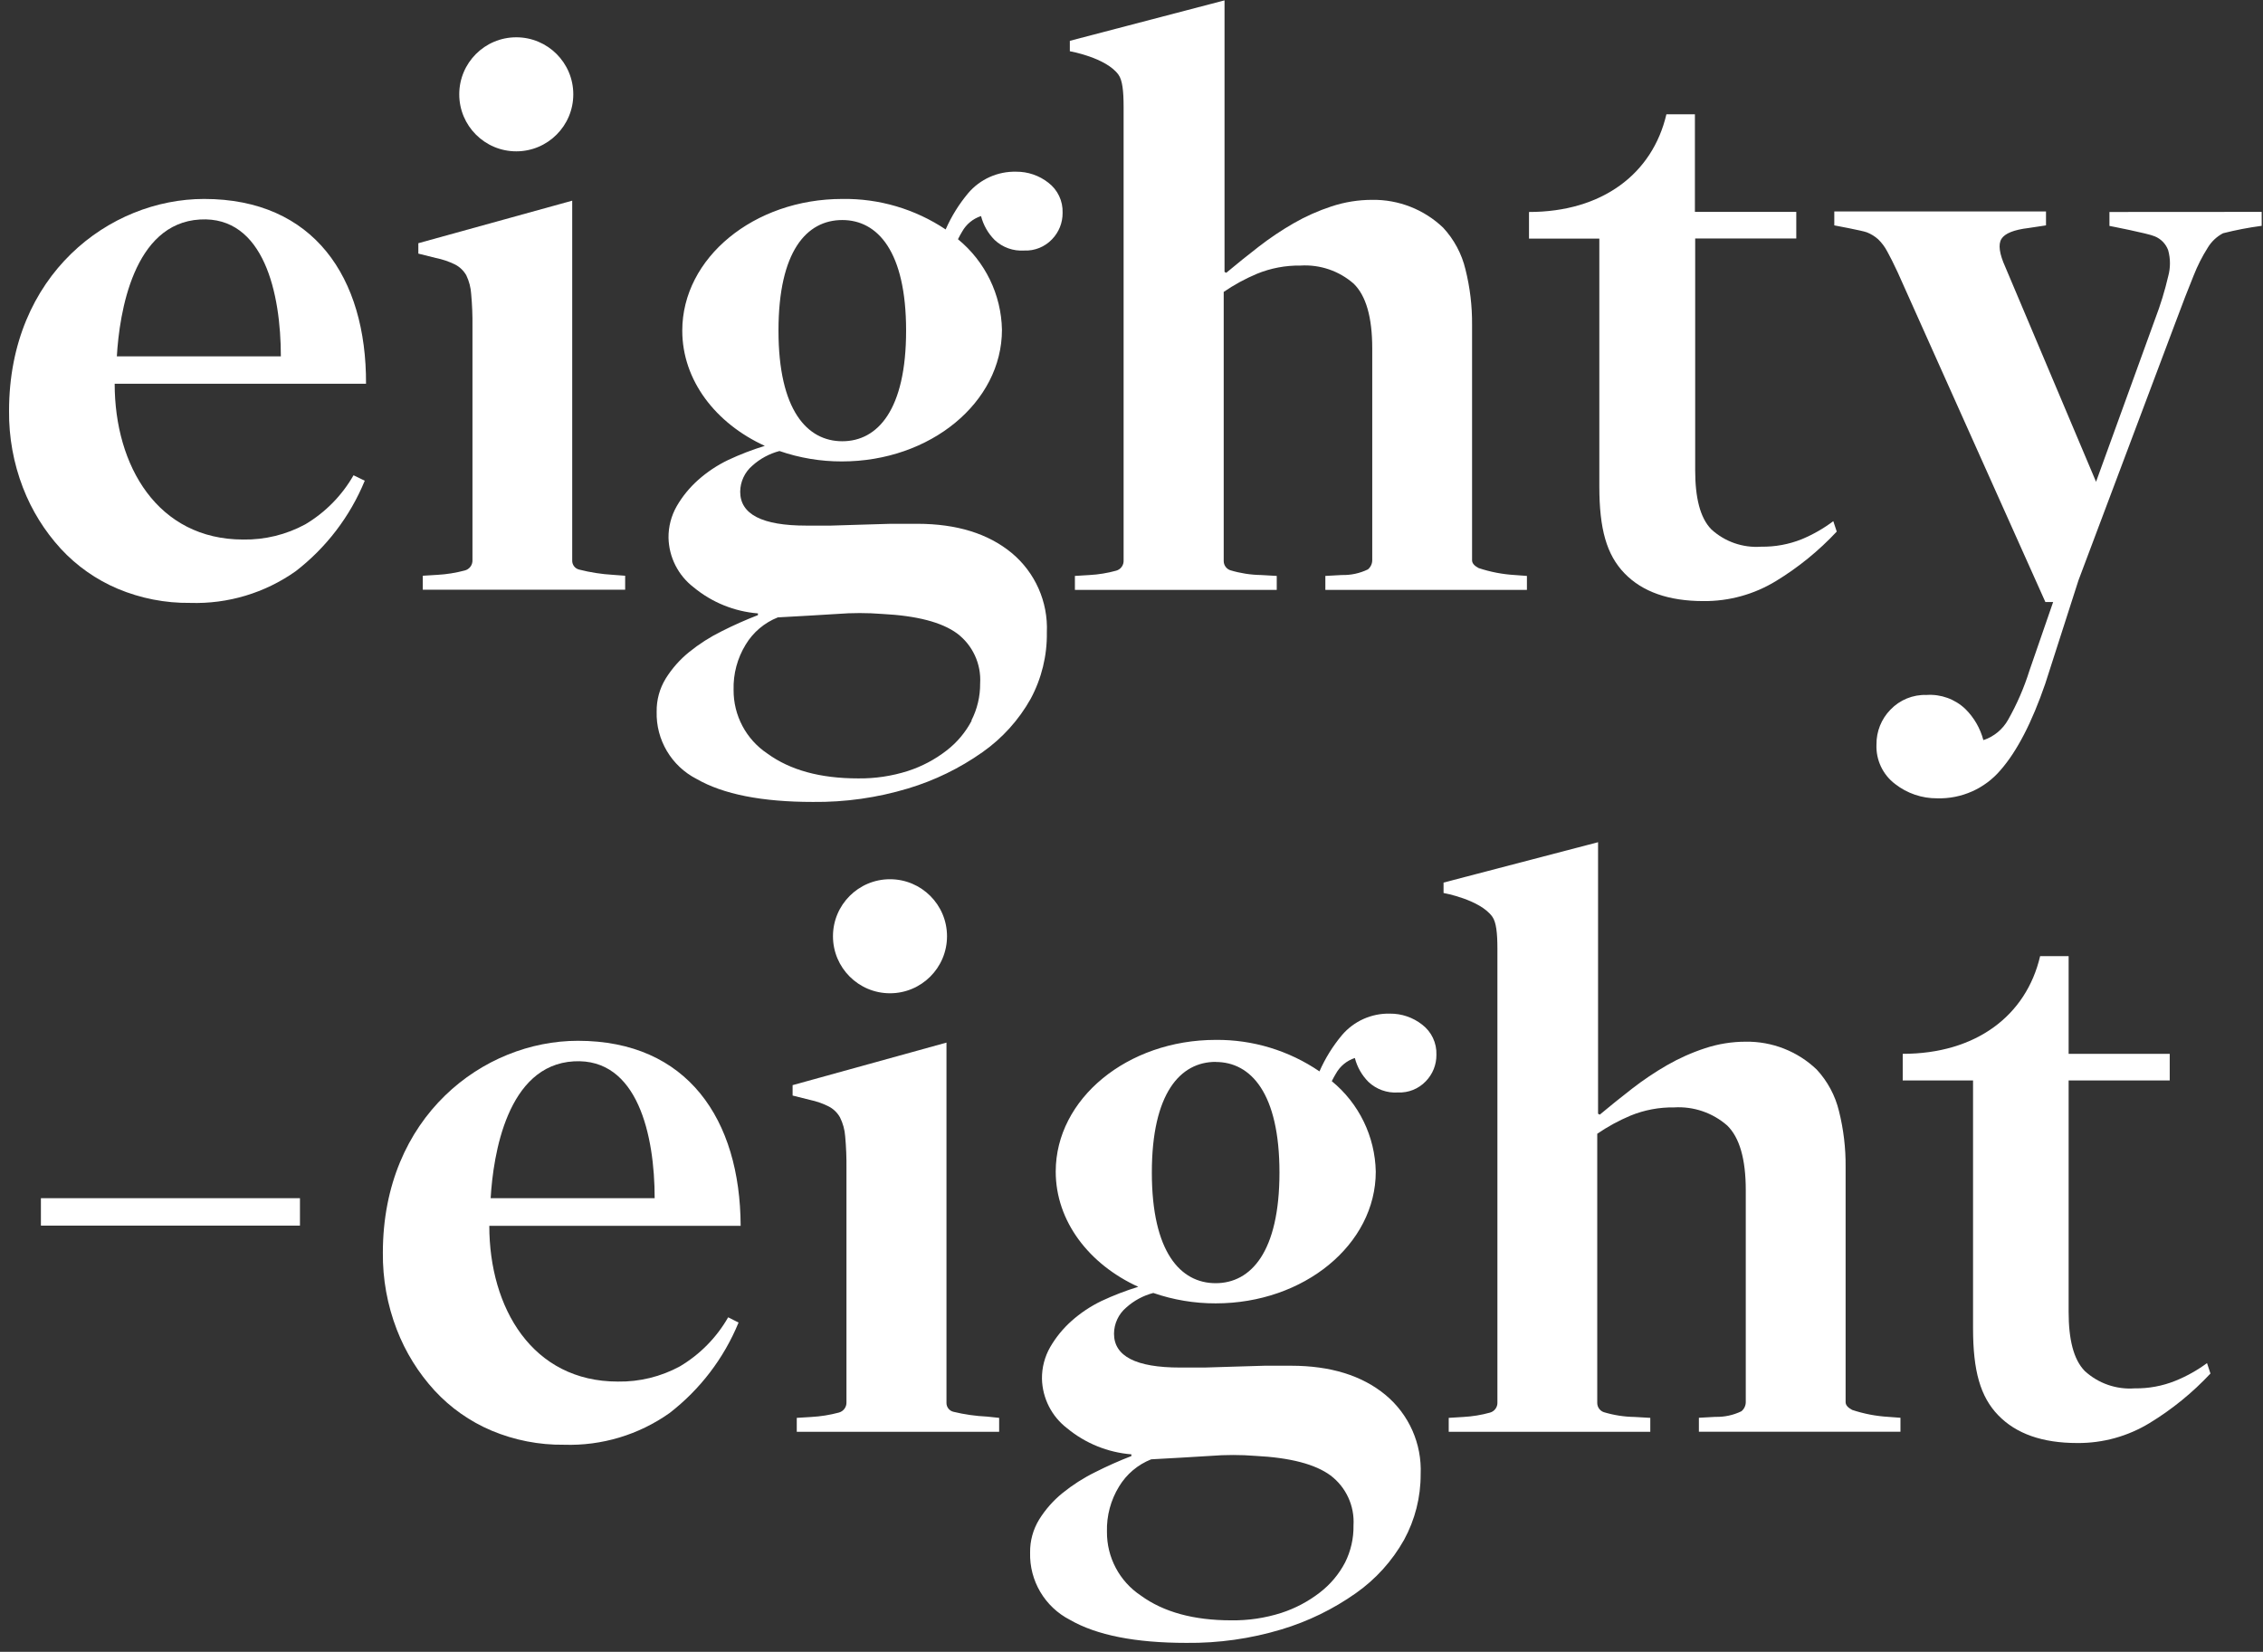
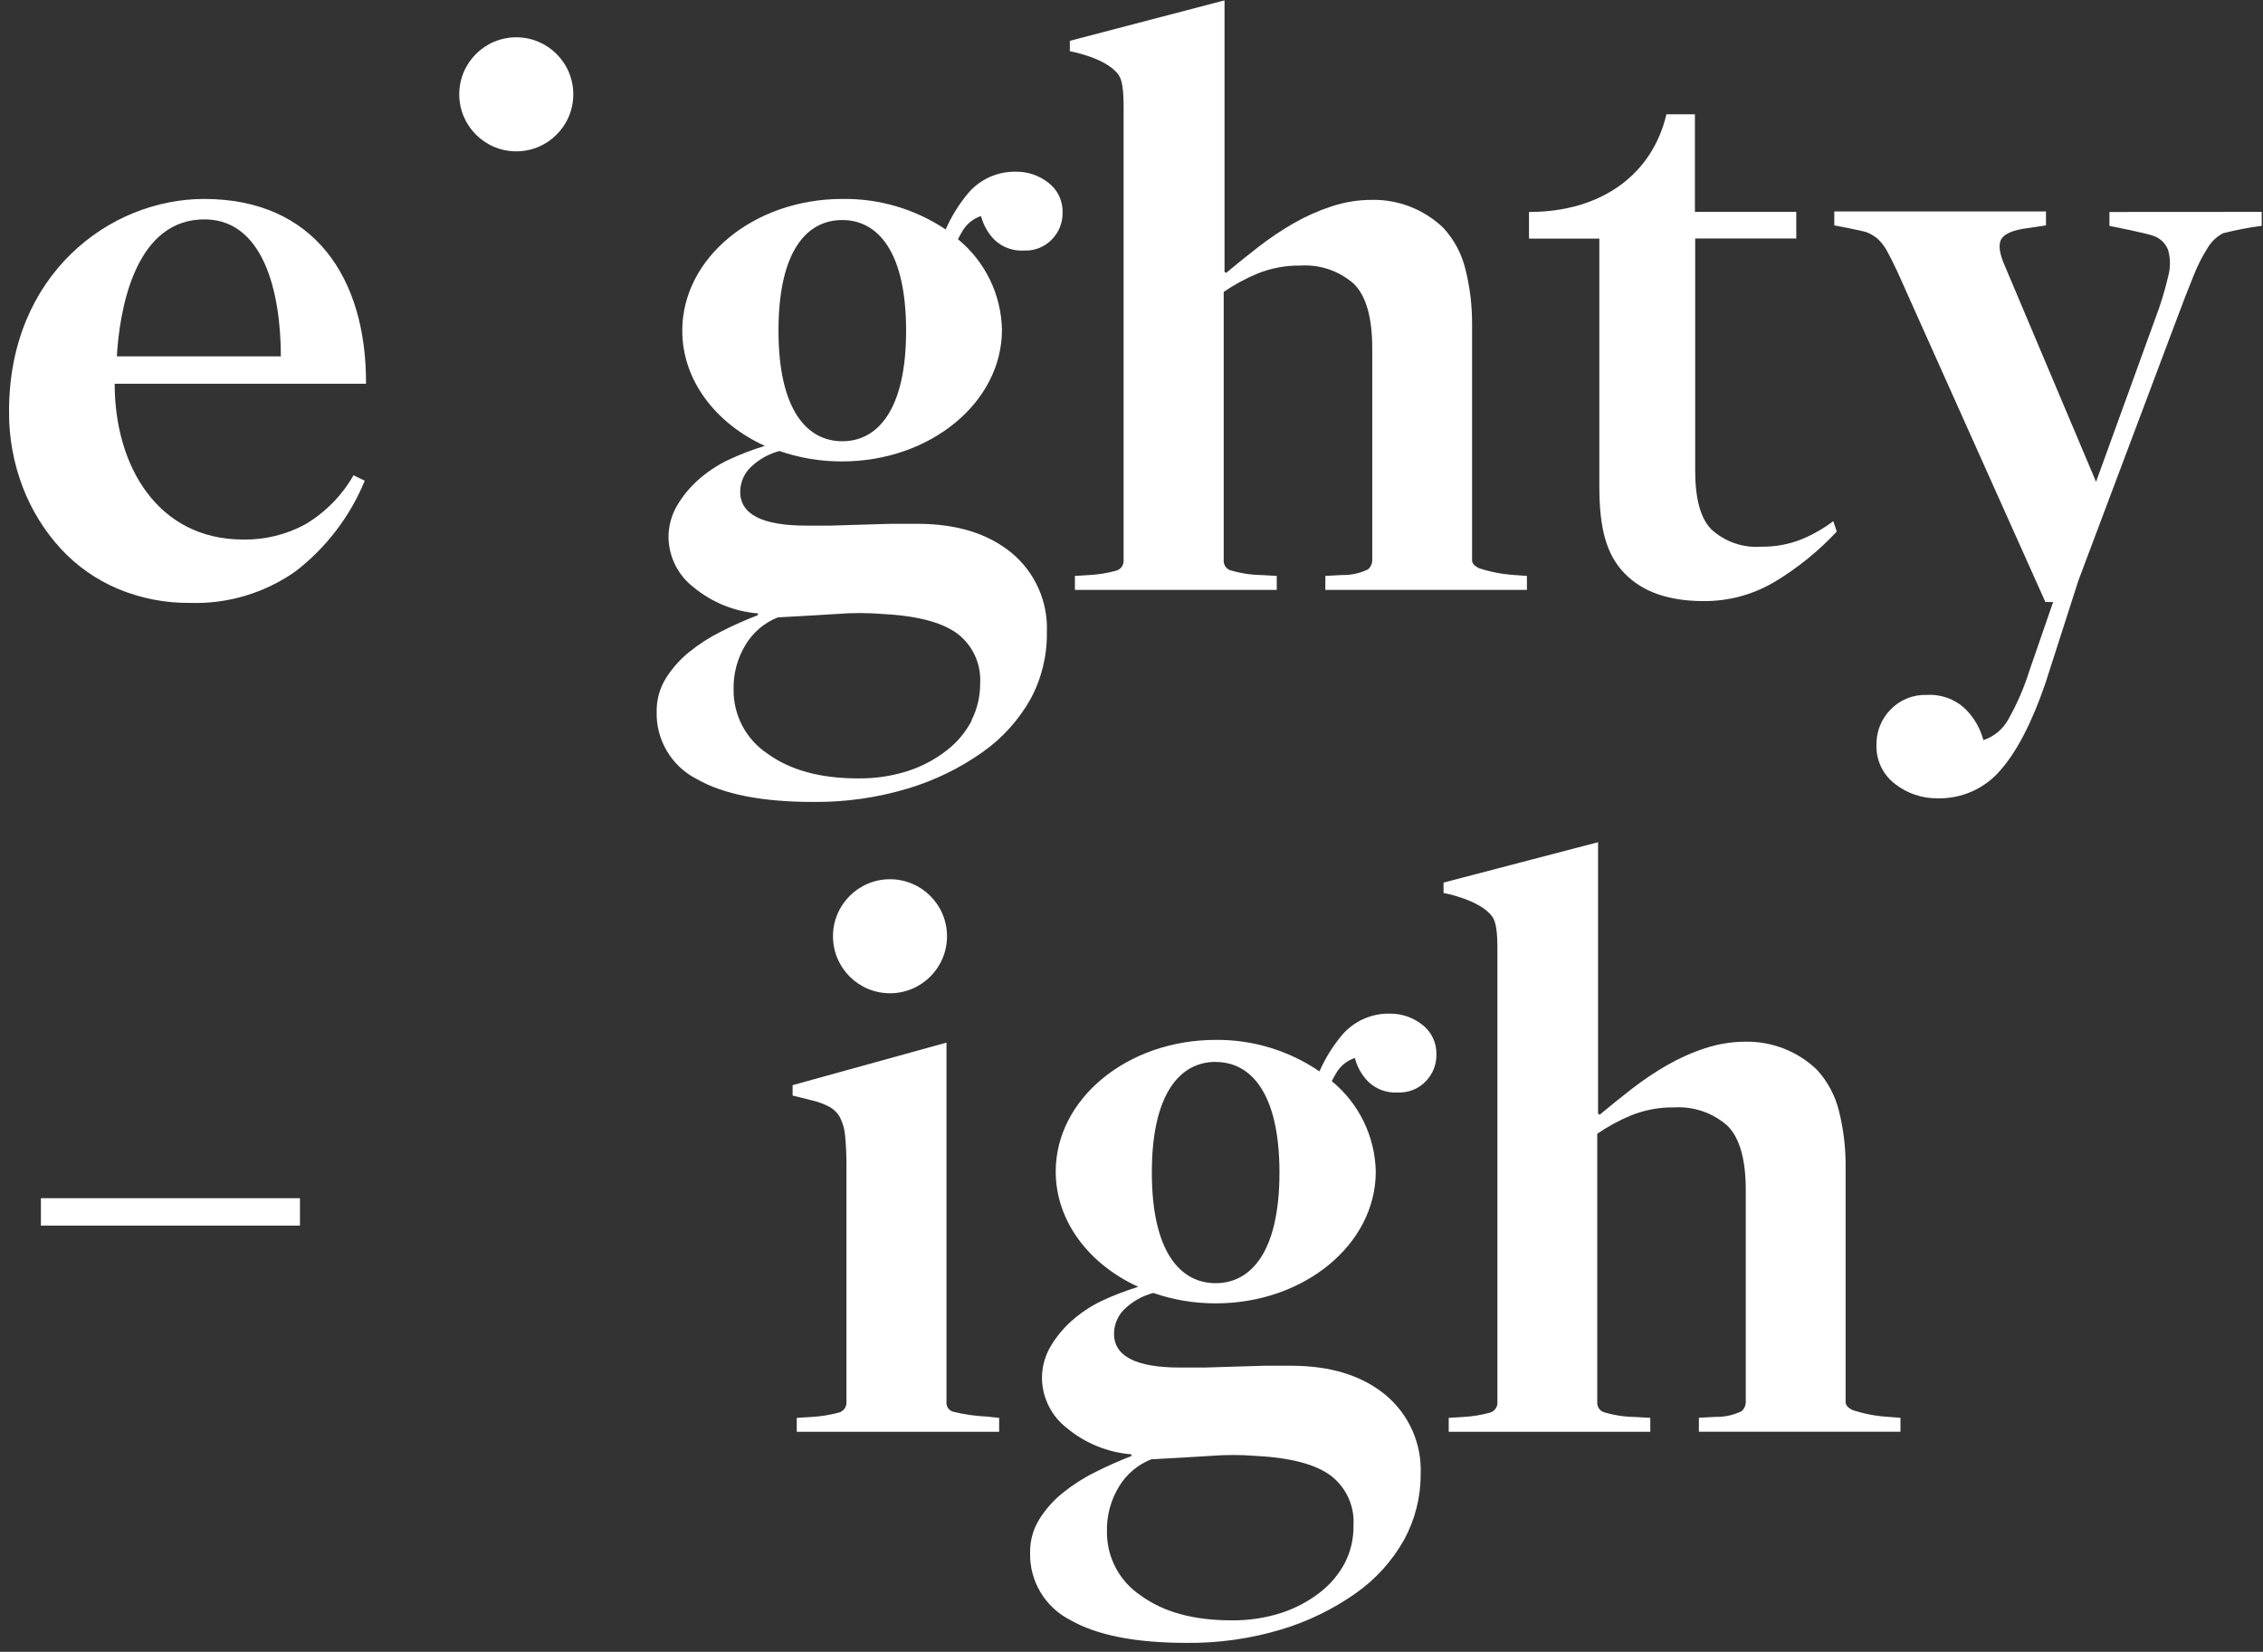
<svg xmlns="http://www.w3.org/2000/svg" width="411px" height="300px" viewBox="0 0 411 300" version="1.1">
  <rect x="0" y="0" width="411" height="300" fill="#333333" stroke="none" />
  <title>Eighty-Eight - Eighty-Eight Logo - White - Large</title>
  <desc>Created with Sketch.</desc>
  <defs />
  <g id="Eighty-Eight---Eighty-Eight-Logo---White---Large" stroke="none" stroke-width="1" fill="none" fill-rule="evenodd">
    <g id="Eighty-Eight---Logo---Black" fill="#FFFFFF" fill-rule="nonzero">
-       <path d="M82.636,48.033 C83.5,48.474 84.214,49.16 84.69,50.005 C85.208,51.082 85.509,52.249 85.578,53.441 C85.754,55.381 85.831,57.329 85.808,59.277 L85.808,101.721 C85.849,102.608 85.257,103.4 84.395,103.611 C82.782,104.042 81.129,104.306 79.463,104.4 L76.784,104.564 L76.784,107.096 L113.54,107.096 L113.54,104.564 L111.337,104.4 C109.262,104.281 107.203,103.962 105.189,103.447 C104.431,103.268 103.902,102.581 103.923,101.803 L103.923,36.444 L75.978,44.17 L75.978,46.06 L79.134,46.849 C80.348,47.089 81.525,47.487 82.636,48.033 Z" id="Shape" />
      <path d="M383.112,38.499 L383.112,41.03 C383.112,41.03 390.181,42.395 391.332,42.921 C392.471,43.377 393.363,44.298 393.781,45.452 C394.207,47.001 394.207,48.637 393.781,50.186 C393.169,52.813 392.378,55.394 391.414,57.912 L380.679,87.501 L364.208,48.51 C363.112,46.088 362.877,44.378 363.501,43.381 C364.126,42.384 365.77,41.726 368.433,41.408 L371.589,40.932 L371.589,38.4 L333.14,38.4 L333.14,40.932 C333.14,40.932 338.268,41.885 339.058,42.197 C339.813,42.493 340.509,42.921 341.112,43.463 C341.773,44.106 342.328,44.85 342.756,45.666 C343.282,46.608 343.912,47.868 344.647,49.447 L371.474,109.332 L372.888,109.332 L368.581,121.792 C367.61,124.889 366.315,127.875 364.718,130.701 C363.739,132.464 362.13,133.791 360.214,134.416 C359.647,132.265 358.511,130.306 356.926,128.745 C355.041,126.961 352.497,126.043 349.907,126.214 C347.433,126.126 345.04,127.102 343.332,128.893 C341.685,130.579 340.774,132.849 340.8,135.205 C340.68,138.011 341.946,140.696 344.186,142.389 C346.367,144.094 349.062,145.009 351.83,144.986 C356.245,145.112 360.479,143.225 363.337,139.858 C366.329,136.438 369.036,131.205 371.458,124.159 L377.49,105.386 L394.997,58.849 C396.367,55.167 397.496,52.247 398.384,50.088 C399.084,48.299 399.954,46.582 400.981,44.959 C401.649,43.859 402.604,42.961 403.742,42.362 C406.054,41.775 408.397,41.325 410.762,41.014 L410.762,38.482 L383.112,38.499 Z" id="Shape" />
      <rect id="Rectangle-path" x="7.43" y="217.611" width="47.047" height="4.981" />
      <circle id="Oval" cx="93.764" cy="17.129" r="10.356" />
      <path d="M173.162,256.405 C172.404,256.227 171.875,255.54 171.896,254.762 L171.896,189.353 L143.951,197.079 L143.951,198.97 L147.107,199.759 C148.281,200.008 149.419,200.406 150.493,200.942 C151.357,201.384 152.072,202.07 152.548,202.915 C153.092,203.997 153.416,205.176 153.501,206.384 C153.677,208.324 153.754,210.271 153.732,212.219 L153.732,254.663 C153.773,255.55 153.18,256.342 152.318,256.553 C150.705,256.984 149.053,257.249 147.386,257.342 L144.707,257.507 L144.707,260.038 L181.463,260.038 L181.463,257.507 L179.277,257.277 C177.215,257.183 175.167,256.891 173.162,256.405 Z" id="Shape" />
      <circle id="Oval" cx="161.638" cy="170.038" r="10.356" />
      <path d="M203.129,13.562 C203.852,14.548 204.066,16.553 204.066,19.397 L204.066,101.753 C204.12,102.623 203.558,103.412 202.718,103.644 C201.145,104.079 199.531,104.343 197.901,104.433 L195.222,104.597 L195.222,107.129 L231.879,107.129 L231.879,104.597 L229.036,104.433 C227.136,104.406 225.249,104.113 223.43,103.562 C222.731,103.315 222.259,102.659 222.247,101.918 L222.247,53.014 C224.142,51.718 226.163,50.616 228.279,49.726 C230.792,48.697 233.488,48.189 236.203,48.23 C239.727,48.012 243.195,49.193 245.852,51.518 C248.099,53.71 249.222,57.627 249.222,63.271 L249.222,101.77 C249.213,102.407 248.925,103.008 248.433,103.414 C246.959,104.128 245.336,104.477 243.699,104.433 L240.707,104.597 L240.707,107.129 L277.315,107.129 L277.315,104.597 L275.112,104.433 C272.874,104.302 270.663,103.877 268.537,103.167 C267.748,102.751 267.353,102.279 267.353,101.753 L267.353,59.014 C267.383,55.612 266.98,52.22 266.153,48.921 C265.475,46.087 264.077,43.477 262.093,41.342 C258.626,38.035 253.997,36.222 249.205,36.296 C246.703,36.295 244.217,36.695 241.841,37.479 C239.44,38.265 237.127,39.295 234.937,40.553 C232.727,41.826 230.607,43.249 228.592,44.811 C226.553,46.389 224.592,47.967 222.707,49.545 L222.395,49.381 L222.395,0.066 L194.301,7.414 L194.301,9.304 C194.301,9.304 200.877,10.455 203.129,13.562 Z" id="Shape" />
      <path d="M290.466,88.34 C290.466,96.066 291.781,100.751 295.036,104.121 C298.29,107.49 303.074,109.167 309.386,109.167 C314.023,109.207 318.578,107.949 322.537,105.534 C326.611,103.054 330.328,100.029 333.584,96.542 L332.959,94.652 C331.187,95.986 329.254,97.091 327.205,97.94 C324.875,98.869 322.383,99.327 319.874,99.288 C316.543,99.533 313.259,98.391 310.8,96.132 C308.745,94.027 307.874,90.345 307.874,85.397 L307.874,43.315 L326.236,43.315 L326.236,38.482 L307.825,38.482 L307.825,20.762 L302.647,20.762 C300.115,31.595 290.959,38.499 277.693,38.499 L277.693,43.332 L290.466,43.332 L290.466,88.34 Z" id="Shape" />
-       <path d="M395.03,250.8 C392.699,251.729 390.208,252.188 387.699,252.148 C384.368,252.393 381.084,251.251 378.625,248.992 C376.57,246.888 375.699,243.205 375.699,238.258 L375.699,196.225 L394.06,196.225 L394.06,191.392 L375.699,191.392 L375.699,173.655 L370.521,173.655 C367.989,184.488 358.833,191.392 345.567,191.392 L345.567,196.225 L358.34,196.225 L358.34,241.249 C358.34,248.975 359.655,253.66 362.91,257.03 C366.164,260.4 370.948,262.077 377.26,262.077 C381.897,262.117 386.452,260.859 390.411,258.444 C394.485,255.963 398.202,252.938 401.458,249.452 L400.833,247.562 C399.043,248.882 397.094,249.97 395.03,250.8 Z" id="Shape" />
      <path d="M37.068,36.132 C19.89,36.132 1.644,49.874 1.644,74.63 C1.596,79.401 2.455,84.137 4.175,88.586 C5.753,92.677 8.084,96.435 11.047,99.666 C13.938,102.795 17.463,105.272 21.386,106.932 C25.548,108.677 30.024,109.55 34.537,109.496 C41.382,109.719 48.113,107.698 53.704,103.742 C59.256,99.459 63.582,93.79 66.247,87.304 L64.208,86.318 C62.105,89.994 59.087,93.063 55.447,95.227 C51.988,97.104 48.104,98.055 44.17,97.989 C28.652,97.989 20.827,84.641 20.827,69.699 L66.477,69.699 C66.559,50.4 56.992,36.132 37.068,36.132 Z M21.222,64.718 C21.682,56.811 24.214,40.553 36.329,39.863 C47.951,39.205 51.008,53.342 51.008,64.718 L21.222,64.718 Z" id="Shape" />
-       <path d="M104.959,189.025 C87.781,189.025 69.534,202.767 69.534,227.523 C69.487,232.294 70.346,237.03 72.066,241.479 C73.643,245.57 75.974,249.328 78.937,252.559 C81.828,255.688 85.353,258.165 89.277,259.825 C93.439,261.57 97.915,262.443 102.427,262.389 C109.273,262.612 116.004,260.592 121.595,256.636 C127.147,252.353 131.473,246.683 134.137,240.197 L132.247,239.244 C130.144,242.92 127.125,245.989 123.485,248.153 C120.027,250.03 116.142,250.982 112.208,250.915 C96.69,250.915 88.866,237.567 88.866,222.625 L134.515,222.625 C134.433,203.31 124.866,189.025 104.959,189.025 Z M89.112,217.611 C89.573,209.704 92.104,193.447 104.219,192.756 C115.841,192.099 118.899,206.236 118.899,217.611 L89.112,217.611 Z" id="Shape" />
      <path d="M190.126,114.855 C190.371,109.308 188.004,103.967 183.732,100.422 C179.468,96.904 173.764,95.14 166.619,95.129 C165.249,95.129 163.644,95.129 161.803,95.129 L156.279,95.293 L150.921,95.458 C149.189,95.458 147.688,95.458 146.416,95.458 C138.427,95.458 134.433,93.408 134.433,89.31 C134.445,87.487 135.249,85.759 136.636,84.575 C138.043,83.306 139.734,82.393 141.567,81.912 C145.215,83.174 149.049,83.813 152.91,83.803 C168.953,83.803 181.973,73.101 181.973,59.885 C181.846,53.5 178.926,47.491 173.984,43.447 C174.247,42.937 174.493,42.46 174.74,42.066 C175.488,40.724 176.715,39.715 178.175,39.238 C178.594,40.88 179.445,42.379 180.641,43.578 C182.082,44.937 184.024,45.634 186,45.501 C187.903,45.588 189.75,44.844 191.063,43.463 C192.316,42.175 193.008,40.443 192.986,38.647 C193.063,36.508 192.094,34.466 190.389,33.173 C188.725,31.868 186.668,31.167 184.553,31.184 C181.202,31.102 177.994,32.54 175.825,35.096 C174.163,37.085 172.79,39.298 171.748,41.671 C166.198,37.962 159.65,36.029 152.975,36.132 C136.932,36.132 123.912,46.833 123.912,60.049 C123.912,69.058 129.962,76.899 138.904,80.975 C136.616,81.677 134.38,82.54 132.214,83.556 C130.239,84.507 128.408,85.73 126.773,87.189 C125.242,88.552 123.938,90.15 122.91,91.923 C121.908,93.674 121.391,95.66 121.414,97.677 C121.494,101.212 123.175,104.52 125.984,106.668 C129.296,109.407 133.371,111.06 137.655,111.403 L137.655,111.715 C135.416,112.58 133.221,113.557 131.079,114.641 C128.973,115.678 126.988,116.946 125.162,118.422 C123.484,119.779 122.045,121.407 120.904,123.238 C119.799,125.043 119.229,127.123 119.26,129.238 C119.12,134.371 121.94,139.128 126.51,141.468 C131.342,144.252 138.389,145.644 147.649,145.644 C153.499,145.709 159.325,144.883 164.926,143.195 C169.749,141.744 174.307,139.523 178.422,136.619 C182.032,134.083 185.026,130.768 187.184,126.921 C189.178,123.216 190.191,119.062 190.126,114.855 Z M152.975,39.962 C159.37,39.962 164.564,45.616 164.564,60.049 C164.564,74.482 159.37,80.137 152.975,80.137 C146.581,80.137 141.386,74.482 141.386,60.049 C141.386,45.616 146.499,39.962 152.975,39.962 Z M176.482,130.866 C175.37,132.988 173.811,134.845 171.912,136.307 C169.806,137.943 167.43,139.2 164.893,140.022 C161.961,140.956 158.897,141.411 155.819,141.37 C148.981,141.37 143.501,139.868 139.381,136.866 C135.506,134.289 133.193,129.93 133.233,125.277 C133.154,122.381 133.919,119.525 135.436,117.058 C136.79,114.82 138.839,113.088 141.271,112.126 C145.162,111.918 148.762,111.71 152.071,111.501 C154.774,111.288 157.489,111.288 160.192,111.501 C166.504,111.819 171.052,113.003 173.836,115.052 C176.661,117.185 178.229,120.592 178.011,124.126 C178.031,126.468 177.484,128.781 176.416,130.866 L176.482,130.866 Z" id="Shape" />
      <path d="M271.019,166.471 C271.742,167.458 271.956,169.463 271.956,172.307 L271.956,254.663 C272.011,255.533 271.448,256.322 270.608,256.553 C269.036,256.989 267.421,257.253 265.792,257.342 L263.112,257.507 L263.112,260.038 L299.721,260.038 L299.721,257.507 L296.877,257.342 C294.977,257.316 293.09,257.023 291.271,256.471 C290.572,256.224 290.1,255.569 290.088,254.827 L290.088,205.907 C291.983,204.611 294.004,203.509 296.121,202.619 C298.634,201.591 301.329,201.082 304.044,201.123 C307.568,200.905 311.036,202.086 313.693,204.411 C315.94,206.603 317.063,210.521 317.063,216.164 L317.063,254.663 C317.054,255.3 316.766,255.901 316.274,256.307 C314.8,257.021 313.177,257.37 311.54,257.326 L308.548,257.49 L308.548,260.022 L345.156,260.022 L345.156,257.49 L342.953,257.326 C340.715,257.195 338.505,256.77 336.378,256.06 C335.589,255.644 335.195,255.173 335.195,254.647 L335.195,211.907 C335.224,208.505 334.821,205.114 333.995,201.814 C333.316,198.98 331.918,196.37 329.934,194.236 C326.467,190.928 321.838,189.115 317.047,189.189 C314.544,189.189 312.058,189.588 309.682,190.373 C307.282,191.158 304.968,192.188 302.778,193.447 C300.568,194.719 298.448,196.142 296.433,197.704 C294.395,199.282 292.433,200.86 290.548,202.438 L290.236,202.274 L290.236,152.959 L262.175,160.29 L262.175,162.181 C262.175,162.181 268.767,163.364 271.019,166.471 Z" id="Shape" />
      <path d="M258.016,267.764 C258.261,262.218 255.895,256.877 251.622,253.332 C247.359,249.814 241.655,248.049 234.51,248.038 C233.14,248.038 231.534,248.038 229.693,248.038 L224.17,248.203 L218.811,248.367 C217.079,248.367 215.578,248.367 214.307,248.367 C206.318,248.367 202.323,246.318 202.323,242.219 C202.335,240.396 203.139,238.668 204.526,237.485 C205.933,236.216 207.624,235.303 209.458,234.822 C213.106,236.084 216.94,236.723 220.8,236.712 C236.844,236.712 249.863,226.011 249.863,212.795 C249.737,206.409 246.817,200.401 241.874,196.356 C242.137,195.847 242.384,195.37 242.63,194.975 C243.378,193.634 244.605,192.624 246.066,192.148 C246.484,193.789 247.336,195.288 248.532,196.488 C249.972,197.846 251.914,198.543 253.89,198.411 C255.794,198.497 257.641,197.753 258.953,196.373 C260.207,195.085 260.898,193.353 260.877,191.556 C260.953,189.418 259.984,187.375 258.279,186.082 C256.616,184.778 254.558,184.076 252.444,184.093 C249.093,184.012 245.884,185.45 243.715,188.005 C242.053,189.994 240.681,192.208 239.638,194.581 C234.091,190.794 227.516,188.798 220.8,188.86 C204.756,188.86 191.737,199.562 191.737,212.778 C191.737,221.786 197.786,229.627 206.729,233.704 C204.441,234.406 202.205,235.269 200.038,236.285 C198.064,237.236 196.232,238.459 194.597,239.918 C193.067,241.281 191.763,242.879 190.734,244.652 C189.732,246.402 189.216,248.389 189.238,250.405 C189.319,253.941 191,257.248 193.808,259.397 C197.121,262.136 201.195,263.788 205.479,264.132 L205.479,264.444 C203.24,265.309 201.046,266.286 198.904,267.37 C196.797,268.407 194.812,269.675 192.986,271.151 C191.308,272.507 189.869,274.135 188.729,275.967 C187.624,277.771 187.054,279.852 187.085,281.967 C186.945,287.1 189.764,291.857 194.334,294.197 C199.167,296.981 206.214,298.373 215.474,298.373 C221.324,298.438 227.149,297.612 232.751,295.923 C237.574,294.473 242.131,292.252 246.247,289.348 C249.856,286.812 252.85,283.497 255.008,279.649 C256.996,276.004 258.03,271.916 258.016,267.764 Z M220.784,192.871 C227.178,192.871 232.373,198.526 232.373,212.959 C232.373,227.392 227.178,233.047 220.784,233.047 C214.389,233.047 209.195,227.392 209.195,212.959 C209.195,198.526 214.373,192.855 220.784,192.855 L220.784,192.871 Z M244.29,283.775 C243.178,285.898 241.619,287.754 239.721,289.216 C237.614,290.852 235.239,292.109 232.701,292.932 C229.769,293.865 226.705,294.32 223.627,294.279 C216.789,294.279 211.31,292.778 207.189,289.775 C203.314,287.199 201.001,282.84 201.041,278.186 C200.962,275.291 201.728,272.435 203.244,269.967 C204.598,267.73 206.648,265.998 209.079,265.036 C212.97,264.827 216.57,264.619 219.879,264.411 C222.582,264.197 225.297,264.197 228,264.411 C234.312,264.729 238.86,265.912 241.644,267.962 C244.469,270.095 246.037,273.502 245.819,277.036 C245.86,279.373 245.335,281.685 244.29,283.775 Z" id="Shape" />
    </g>
  </g>
</svg>